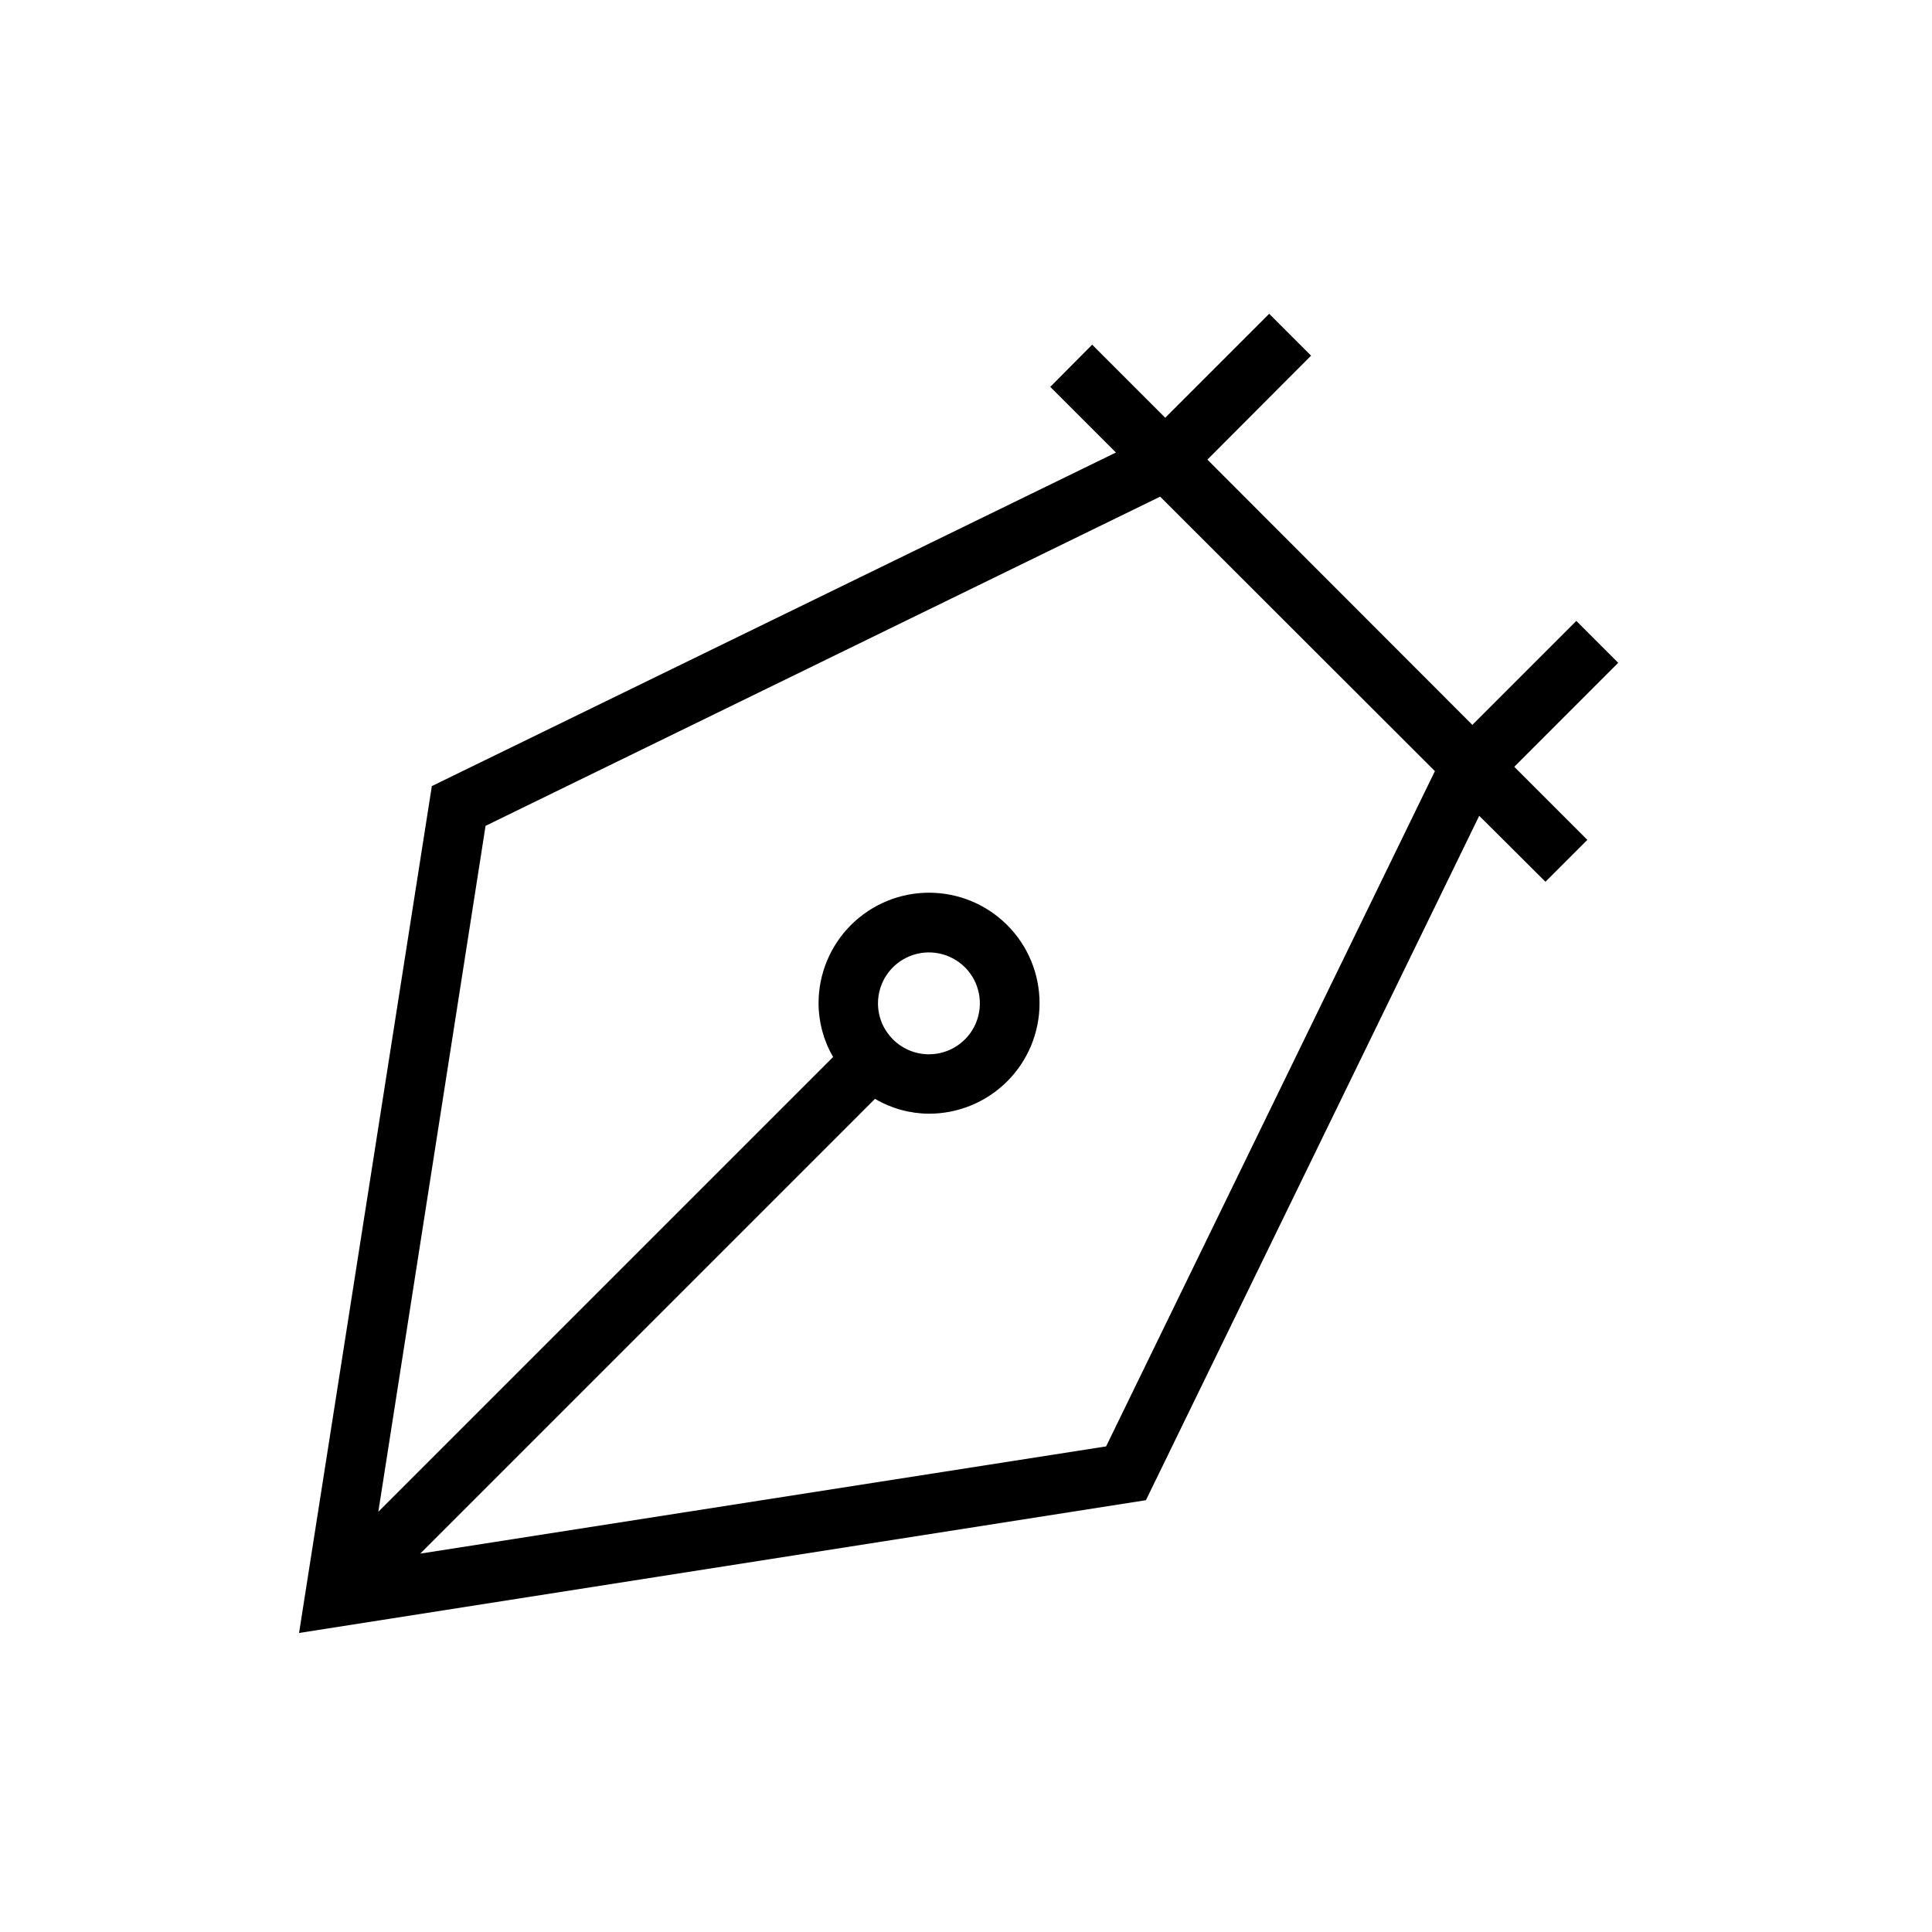
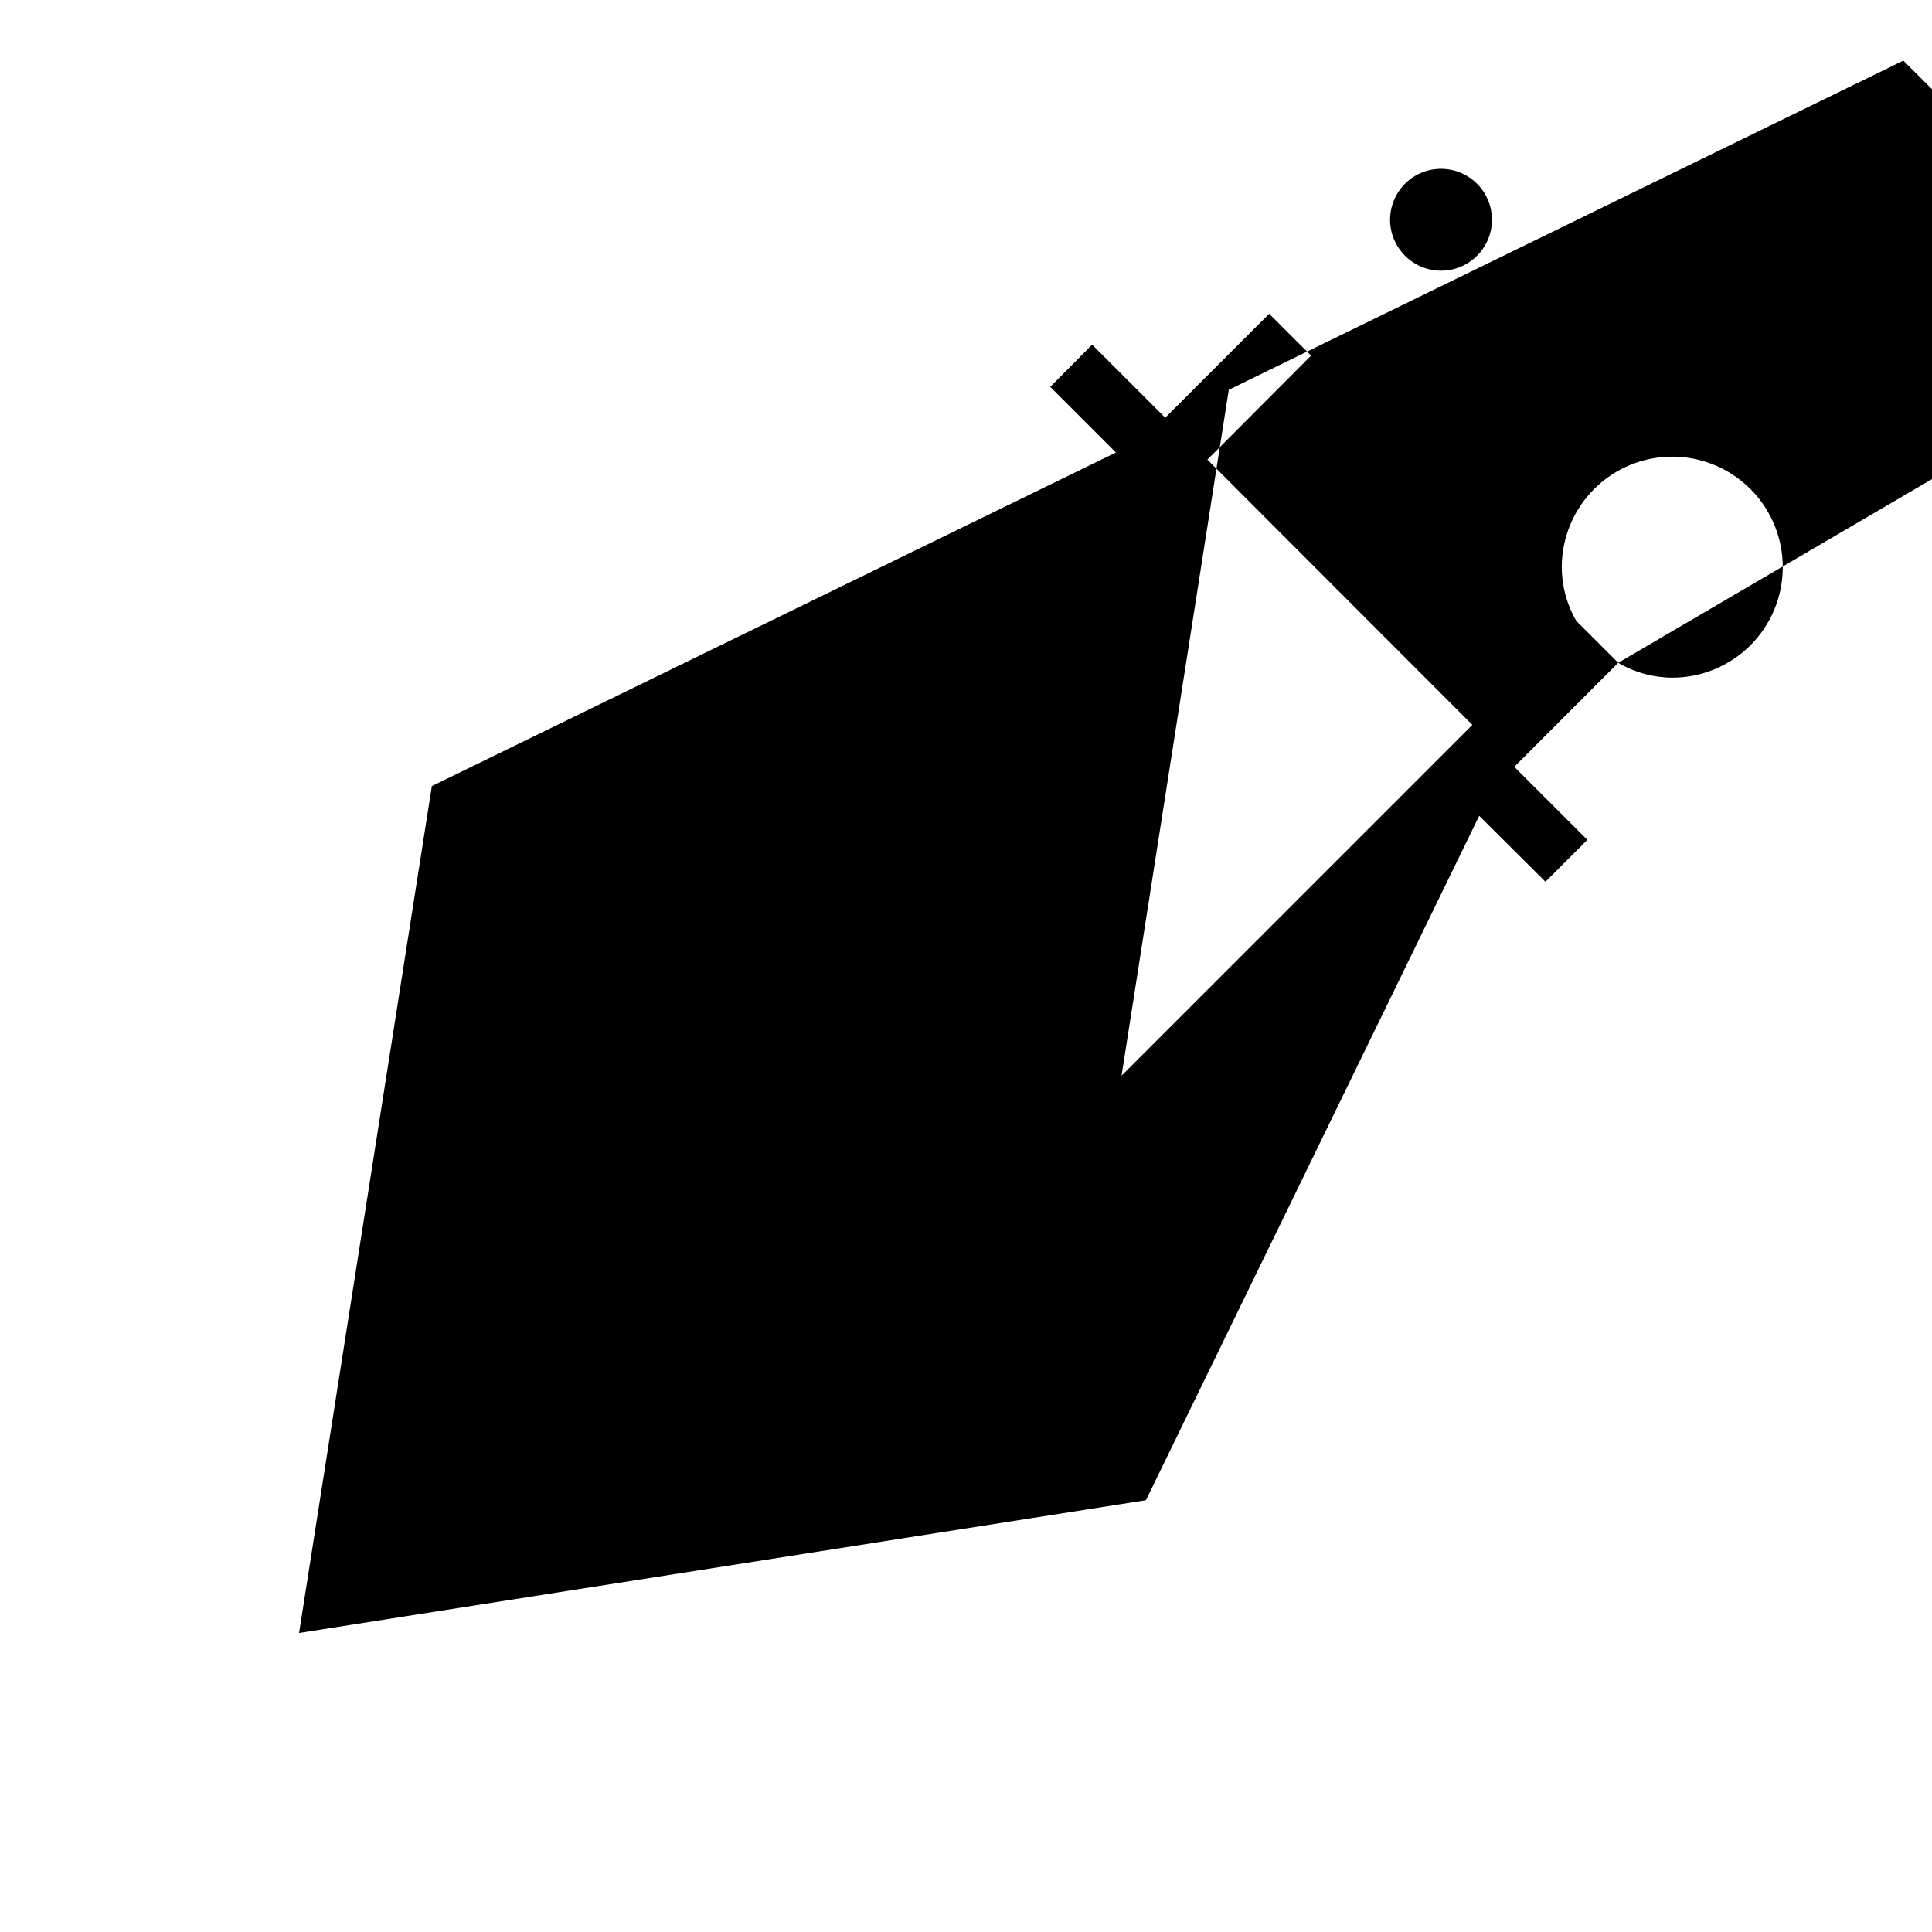
<svg xmlns="http://www.w3.org/2000/svg" fill="#000000" width="800px" height="800px" version="1.1" viewBox="144 144 512 512">
-   <path d="m572.84 319.65-11.098-11.098-27.551 27.551-70.219-70.297 27.473-27.551-11.098-11.098-27.551 27.551-19.363-19.363-11.098 11.18 17.398 17.398-181.29 88.402-35.188 224.43 224.43-35.188 88.324-181.37 17.555 17.477 11.098-11.098-19.363-19.363zm-135.71 207.66-181.77 28.418 120.52-120.52h0.004c4.32 2.543 9.234 3.902 14.25 3.934 7.769 0.023 15.23-3.047 20.738-8.527 5.508-5.484 8.609-12.93 8.621-20.703 0.016-7.769-3.059-15.227-8.547-20.73-5.488-5.504-12.938-8.598-20.711-8.605-7.769-0.008-15.227 3.074-20.723 8.566-5.496 5.492-8.586 12.945-8.586 20.719 0.008 5.004 1.336 9.922 3.856 14.246l-120.52 120.52 28.418-181.77 178.77-87.242 72.816 72.738zm-60.457-117.45c0.02-5.461 3.32-10.375 8.371-12.449 5.051-2.074 10.855-0.902 14.707 2.969 3.848 3.871 4.984 9.684 2.883 14.723-2.106 5.039-7.039 8.312-12.496 8.297-7.453-0.035-13.473-6.09-13.465-13.539z" />
+   <path d="m572.84 319.65-11.098-11.098-27.551 27.551-70.219-70.297 27.473-27.551-11.098-11.098-27.551 27.551-19.363-19.363-11.098 11.18 17.398 17.398-181.29 88.402-35.188 224.43 224.43-35.188 88.324-181.37 17.555 17.477 11.098-11.098-19.363-19.363zh0.004c4.32 2.543 9.234 3.902 14.25 3.934 7.769 0.023 15.23-3.047 20.738-8.527 5.508-5.484 8.609-12.93 8.621-20.703 0.016-7.769-3.059-15.227-8.547-20.73-5.488-5.504-12.938-8.598-20.711-8.605-7.769-0.008-15.227 3.074-20.723 8.566-5.496 5.492-8.586 12.945-8.586 20.719 0.008 5.004 1.336 9.922 3.856 14.246l-120.52 120.52 28.418-181.77 178.77-87.242 72.816 72.738zm-60.457-117.45c0.02-5.461 3.32-10.375 8.371-12.449 5.051-2.074 10.855-0.902 14.707 2.969 3.848 3.871 4.984 9.684 2.883 14.723-2.106 5.039-7.039 8.312-12.496 8.297-7.453-0.035-13.473-6.09-13.465-13.539z" />
</svg>